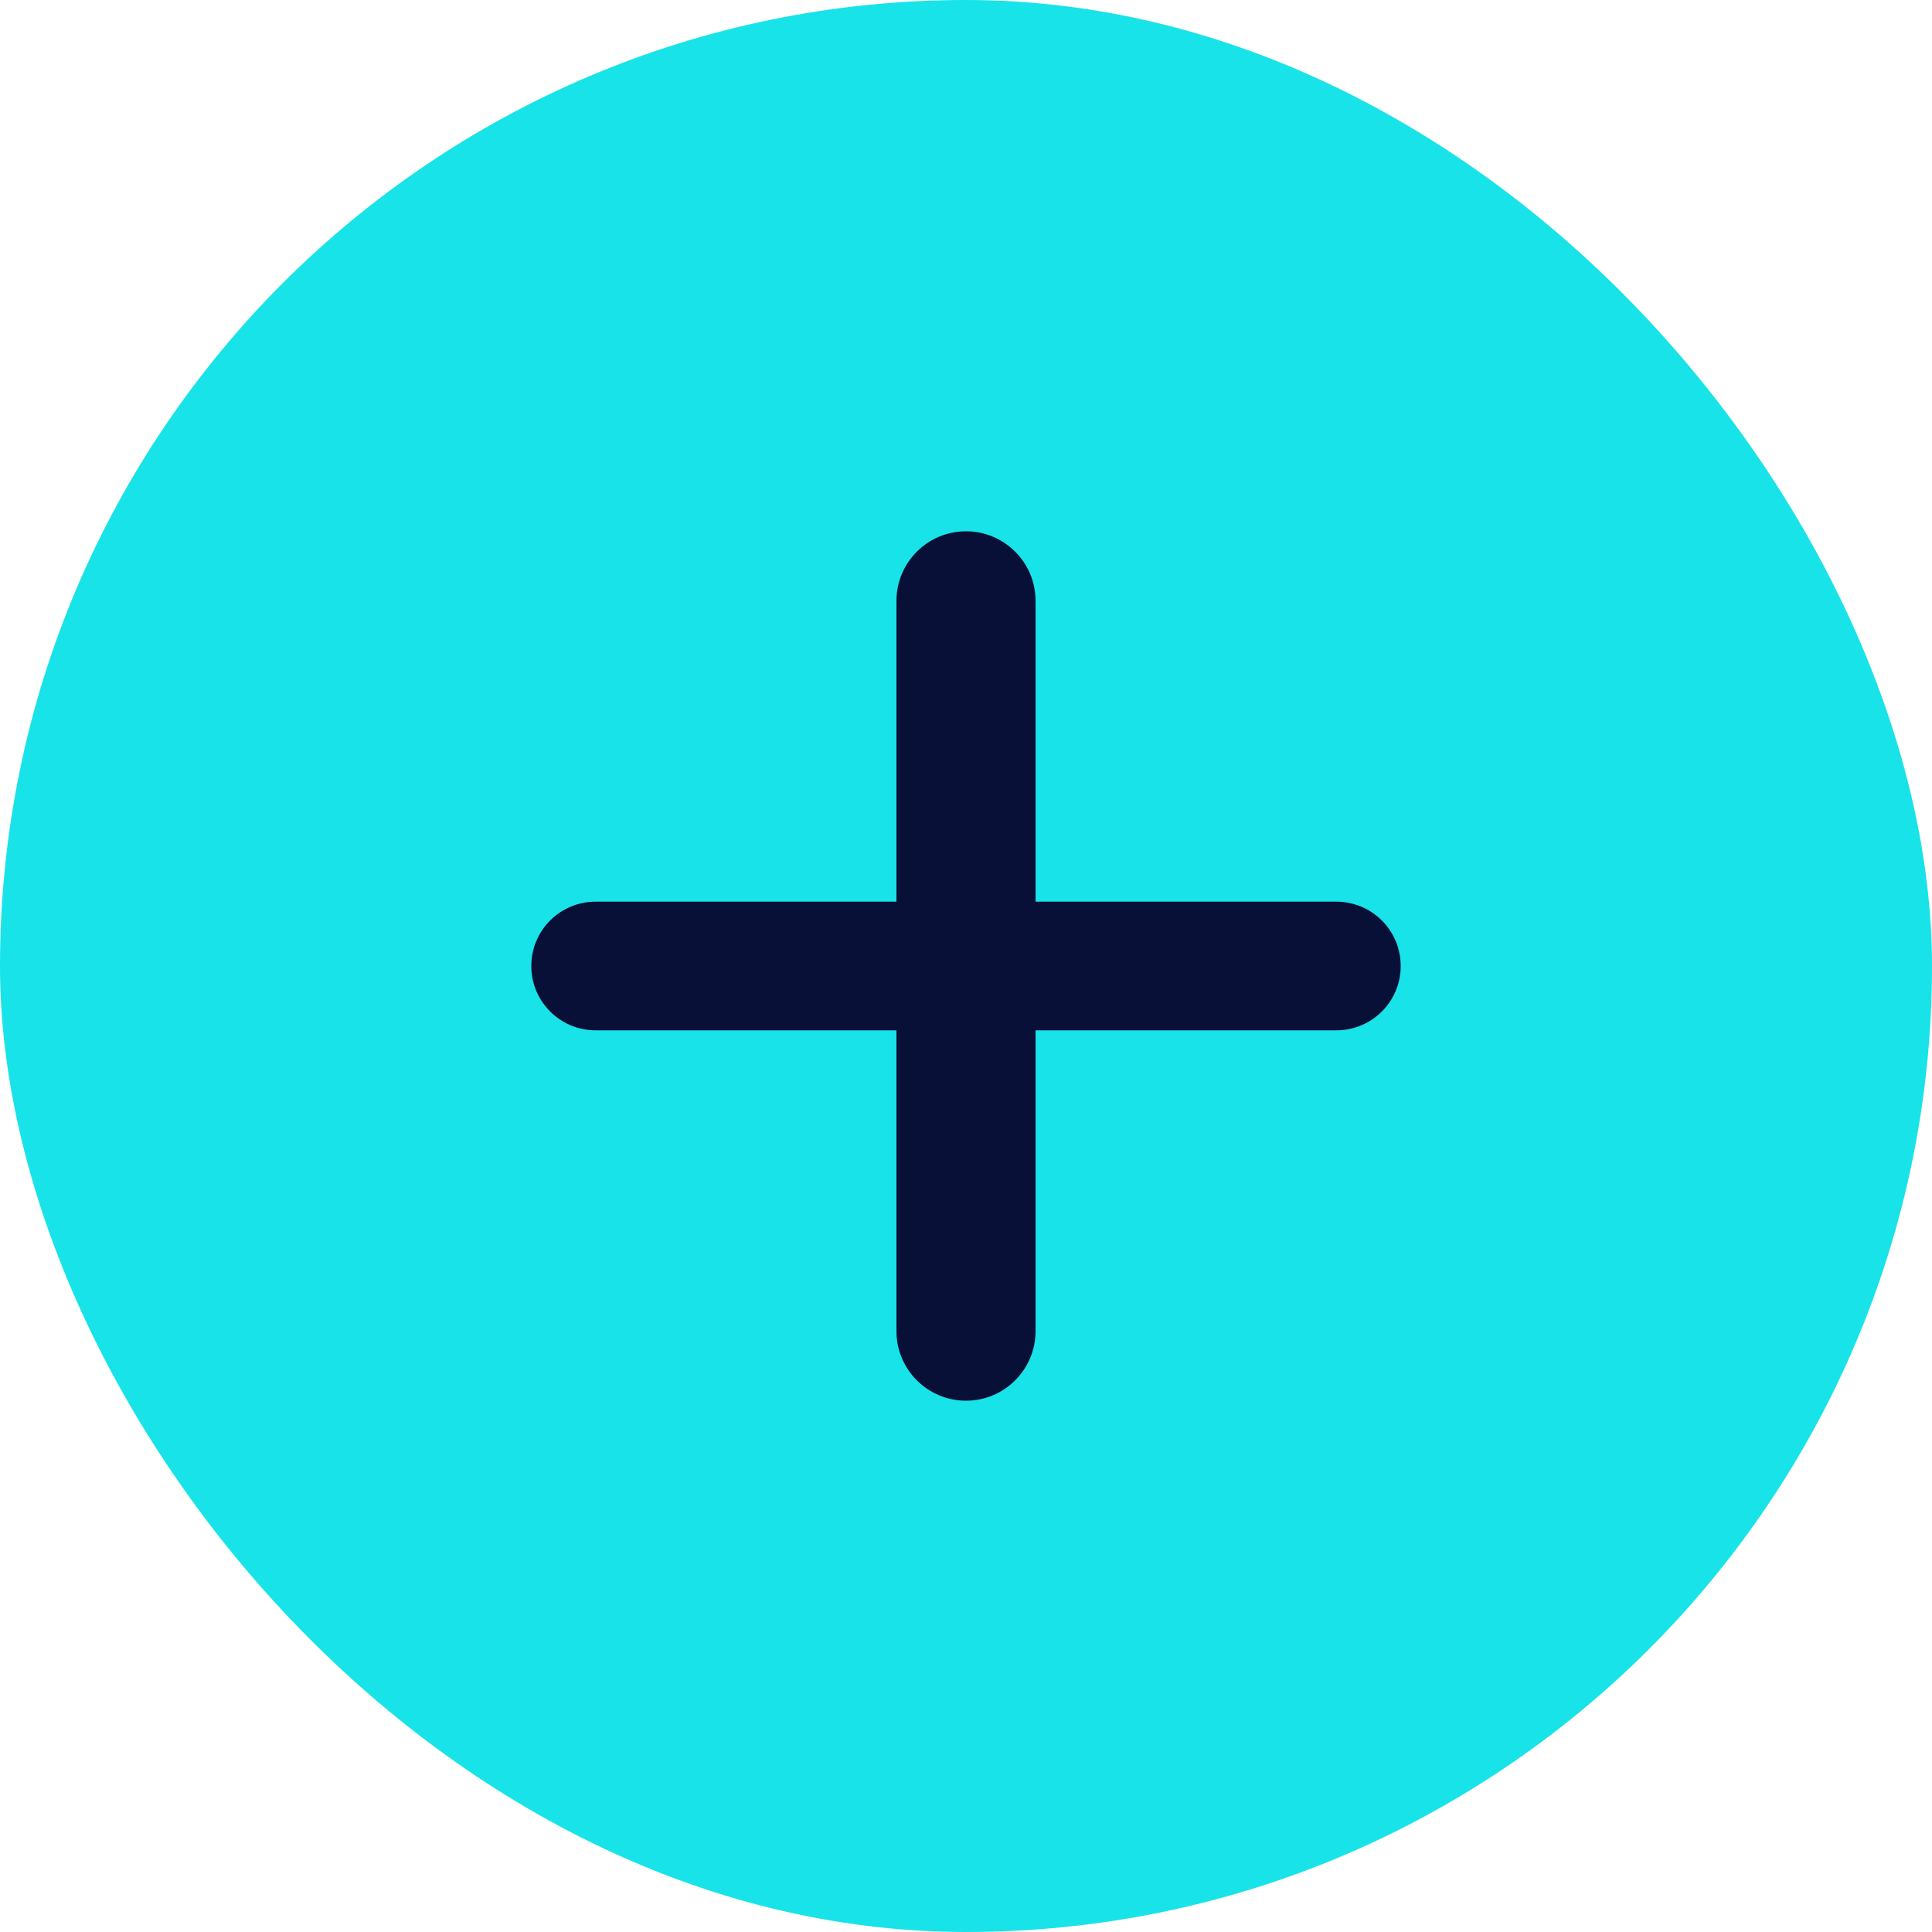
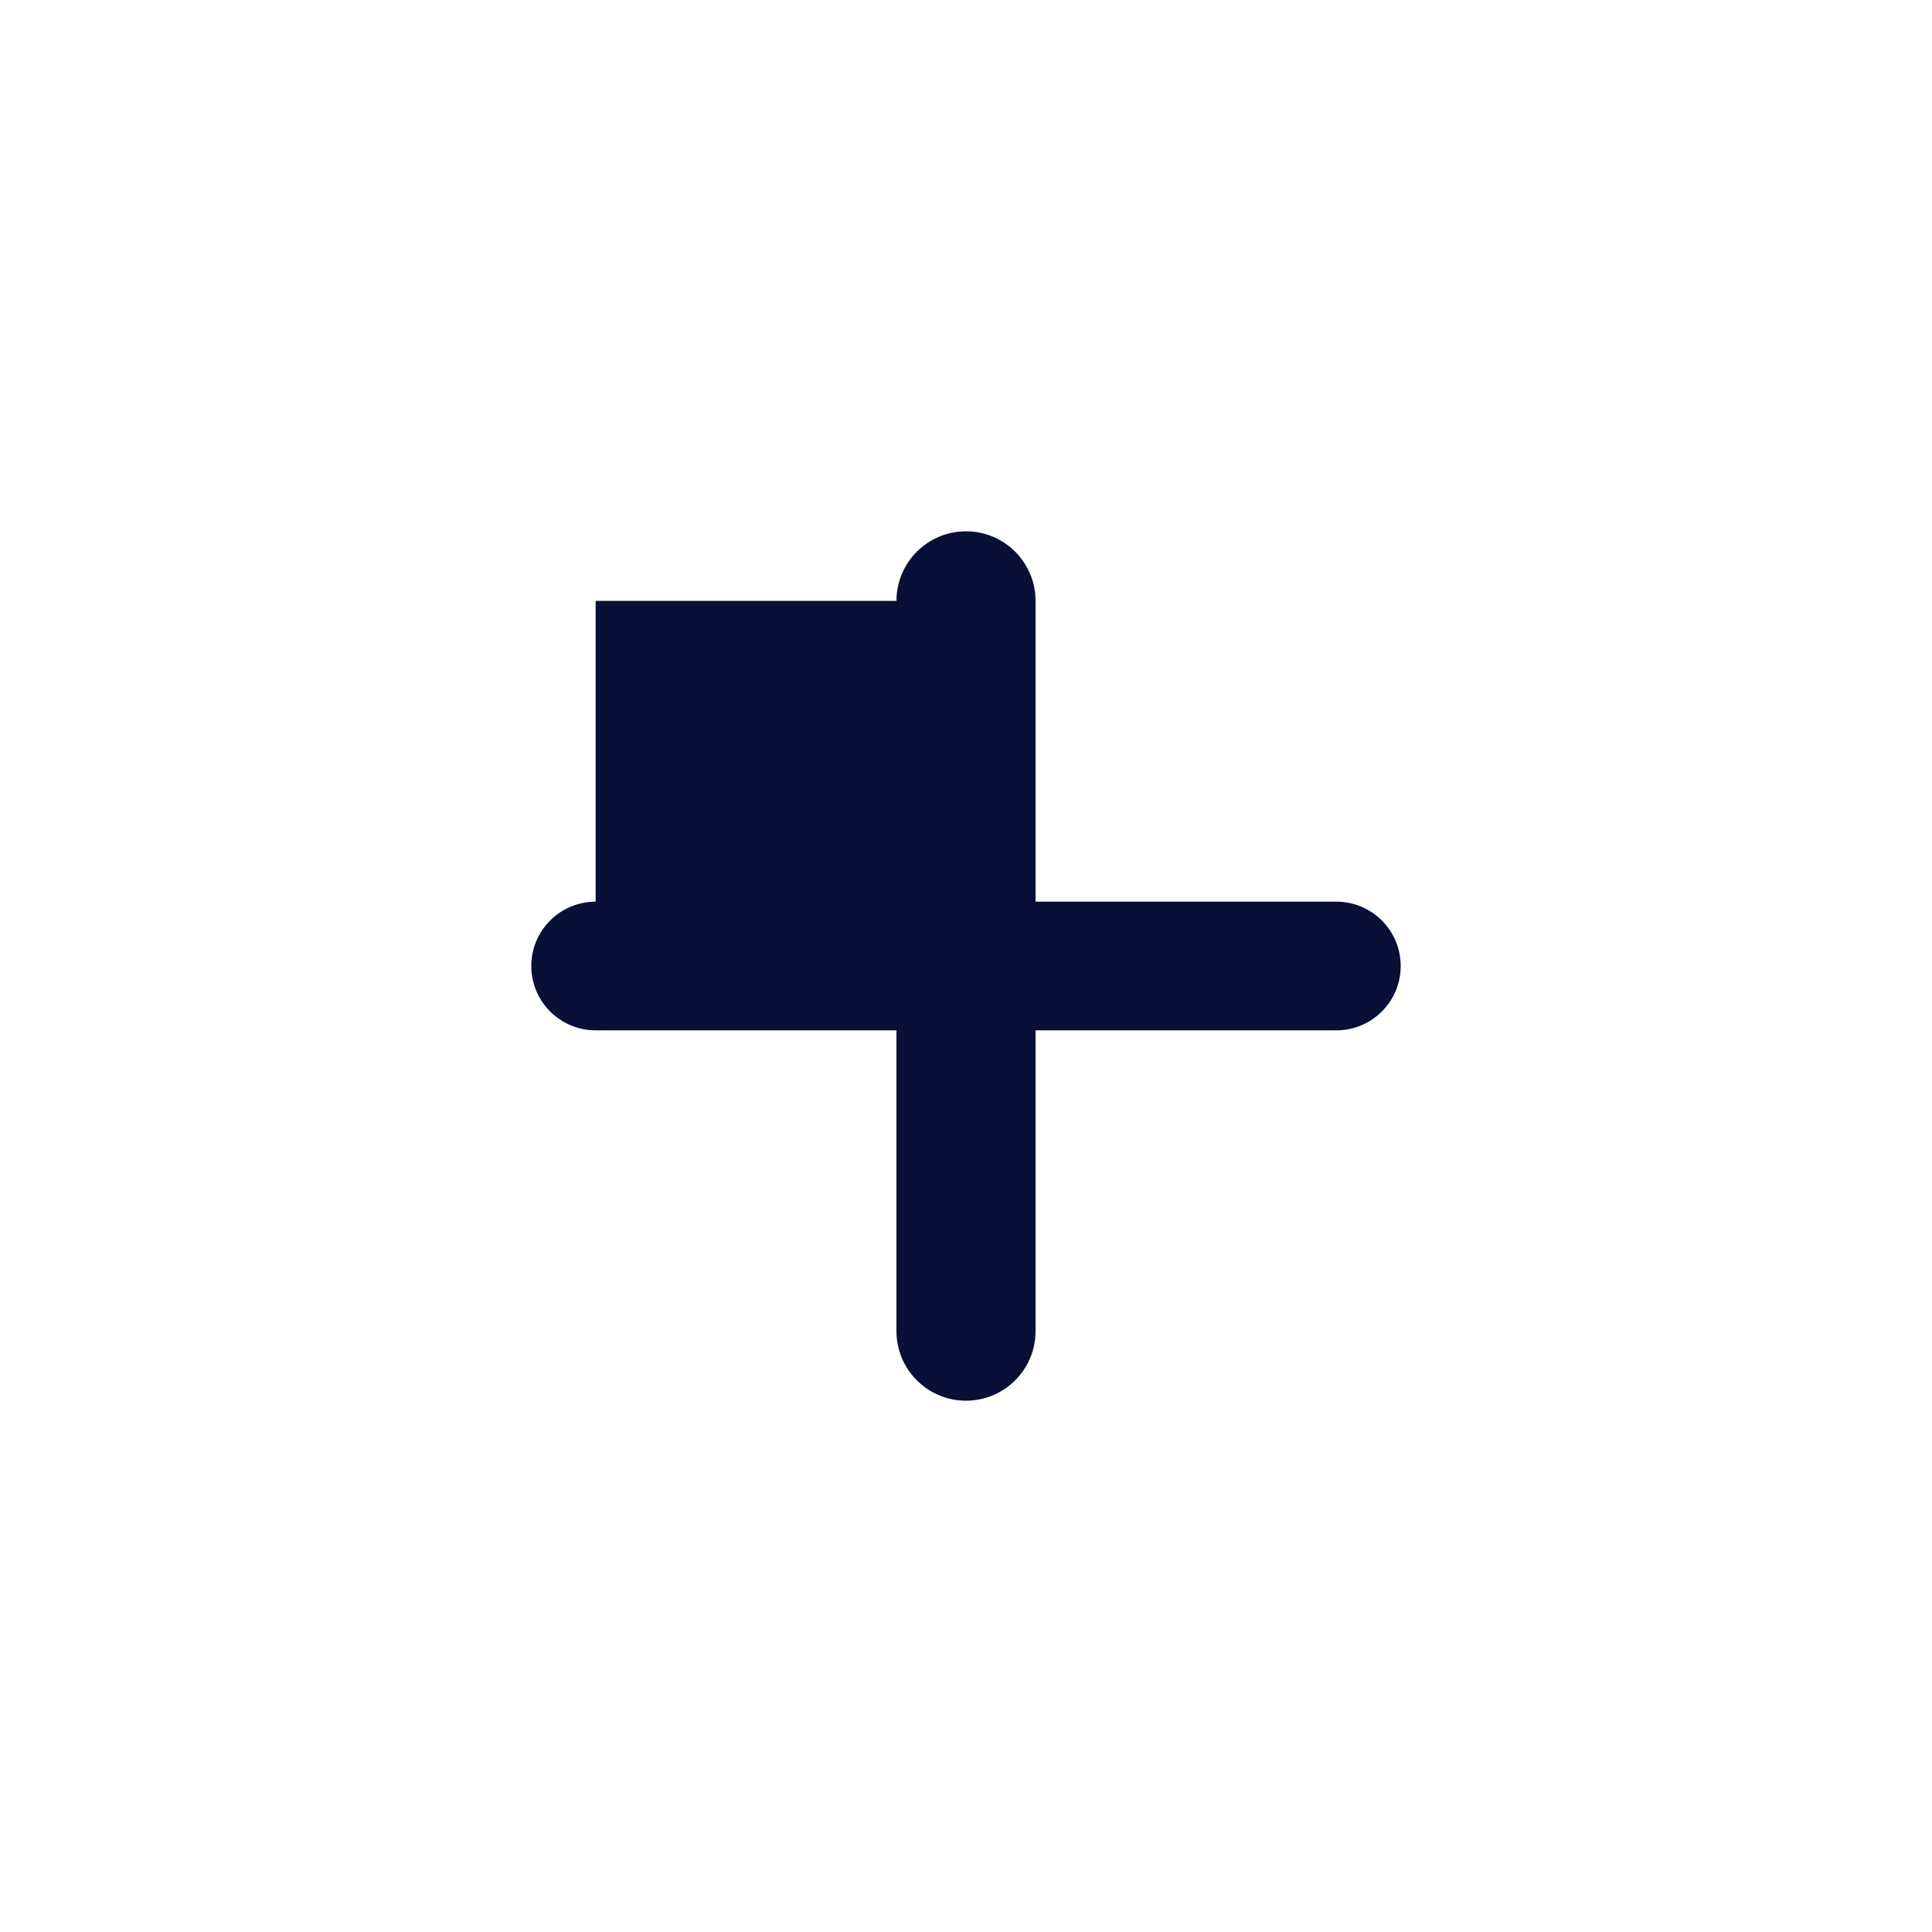
<svg xmlns="http://www.w3.org/2000/svg" width="40" height="40" viewBox="0 0 40 40" fill="none">
-   <rect width="40" height="40" rx="20" fill="#18E3E8" />
-   <path d="M18.56 12.44C18.56 11.645 19.205 11 20 11V11C20.795 11 21.44 11.645 21.44 12.44V18.668H27.668C28.404 18.668 29 19.264 29 20V20C29 20.736 28.404 21.332 27.668 21.332H21.44V27.56C21.44 28.355 20.795 29 20 29V29C19.205 29 18.56 28.355 18.56 27.56V21.332H12.332C11.596 21.332 11 20.736 11 20V20C11 19.264 11.596 18.668 12.332 18.668H18.56V12.44Z" fill="#081037" />
+   <path d="M18.56 12.44C18.56 11.645 19.205 11 20 11V11C20.795 11 21.44 11.645 21.44 12.44V18.668H27.668C28.404 18.668 29 19.264 29 20V20C29 20.736 28.404 21.332 27.668 21.332H21.44V27.56C21.44 28.355 20.795 29 20 29V29C19.205 29 18.56 28.355 18.56 27.56V21.332H12.332C11.596 21.332 11 20.736 11 20V20C11 19.264 11.596 18.668 12.332 18.668V12.44Z" fill="#081037" />
</svg>